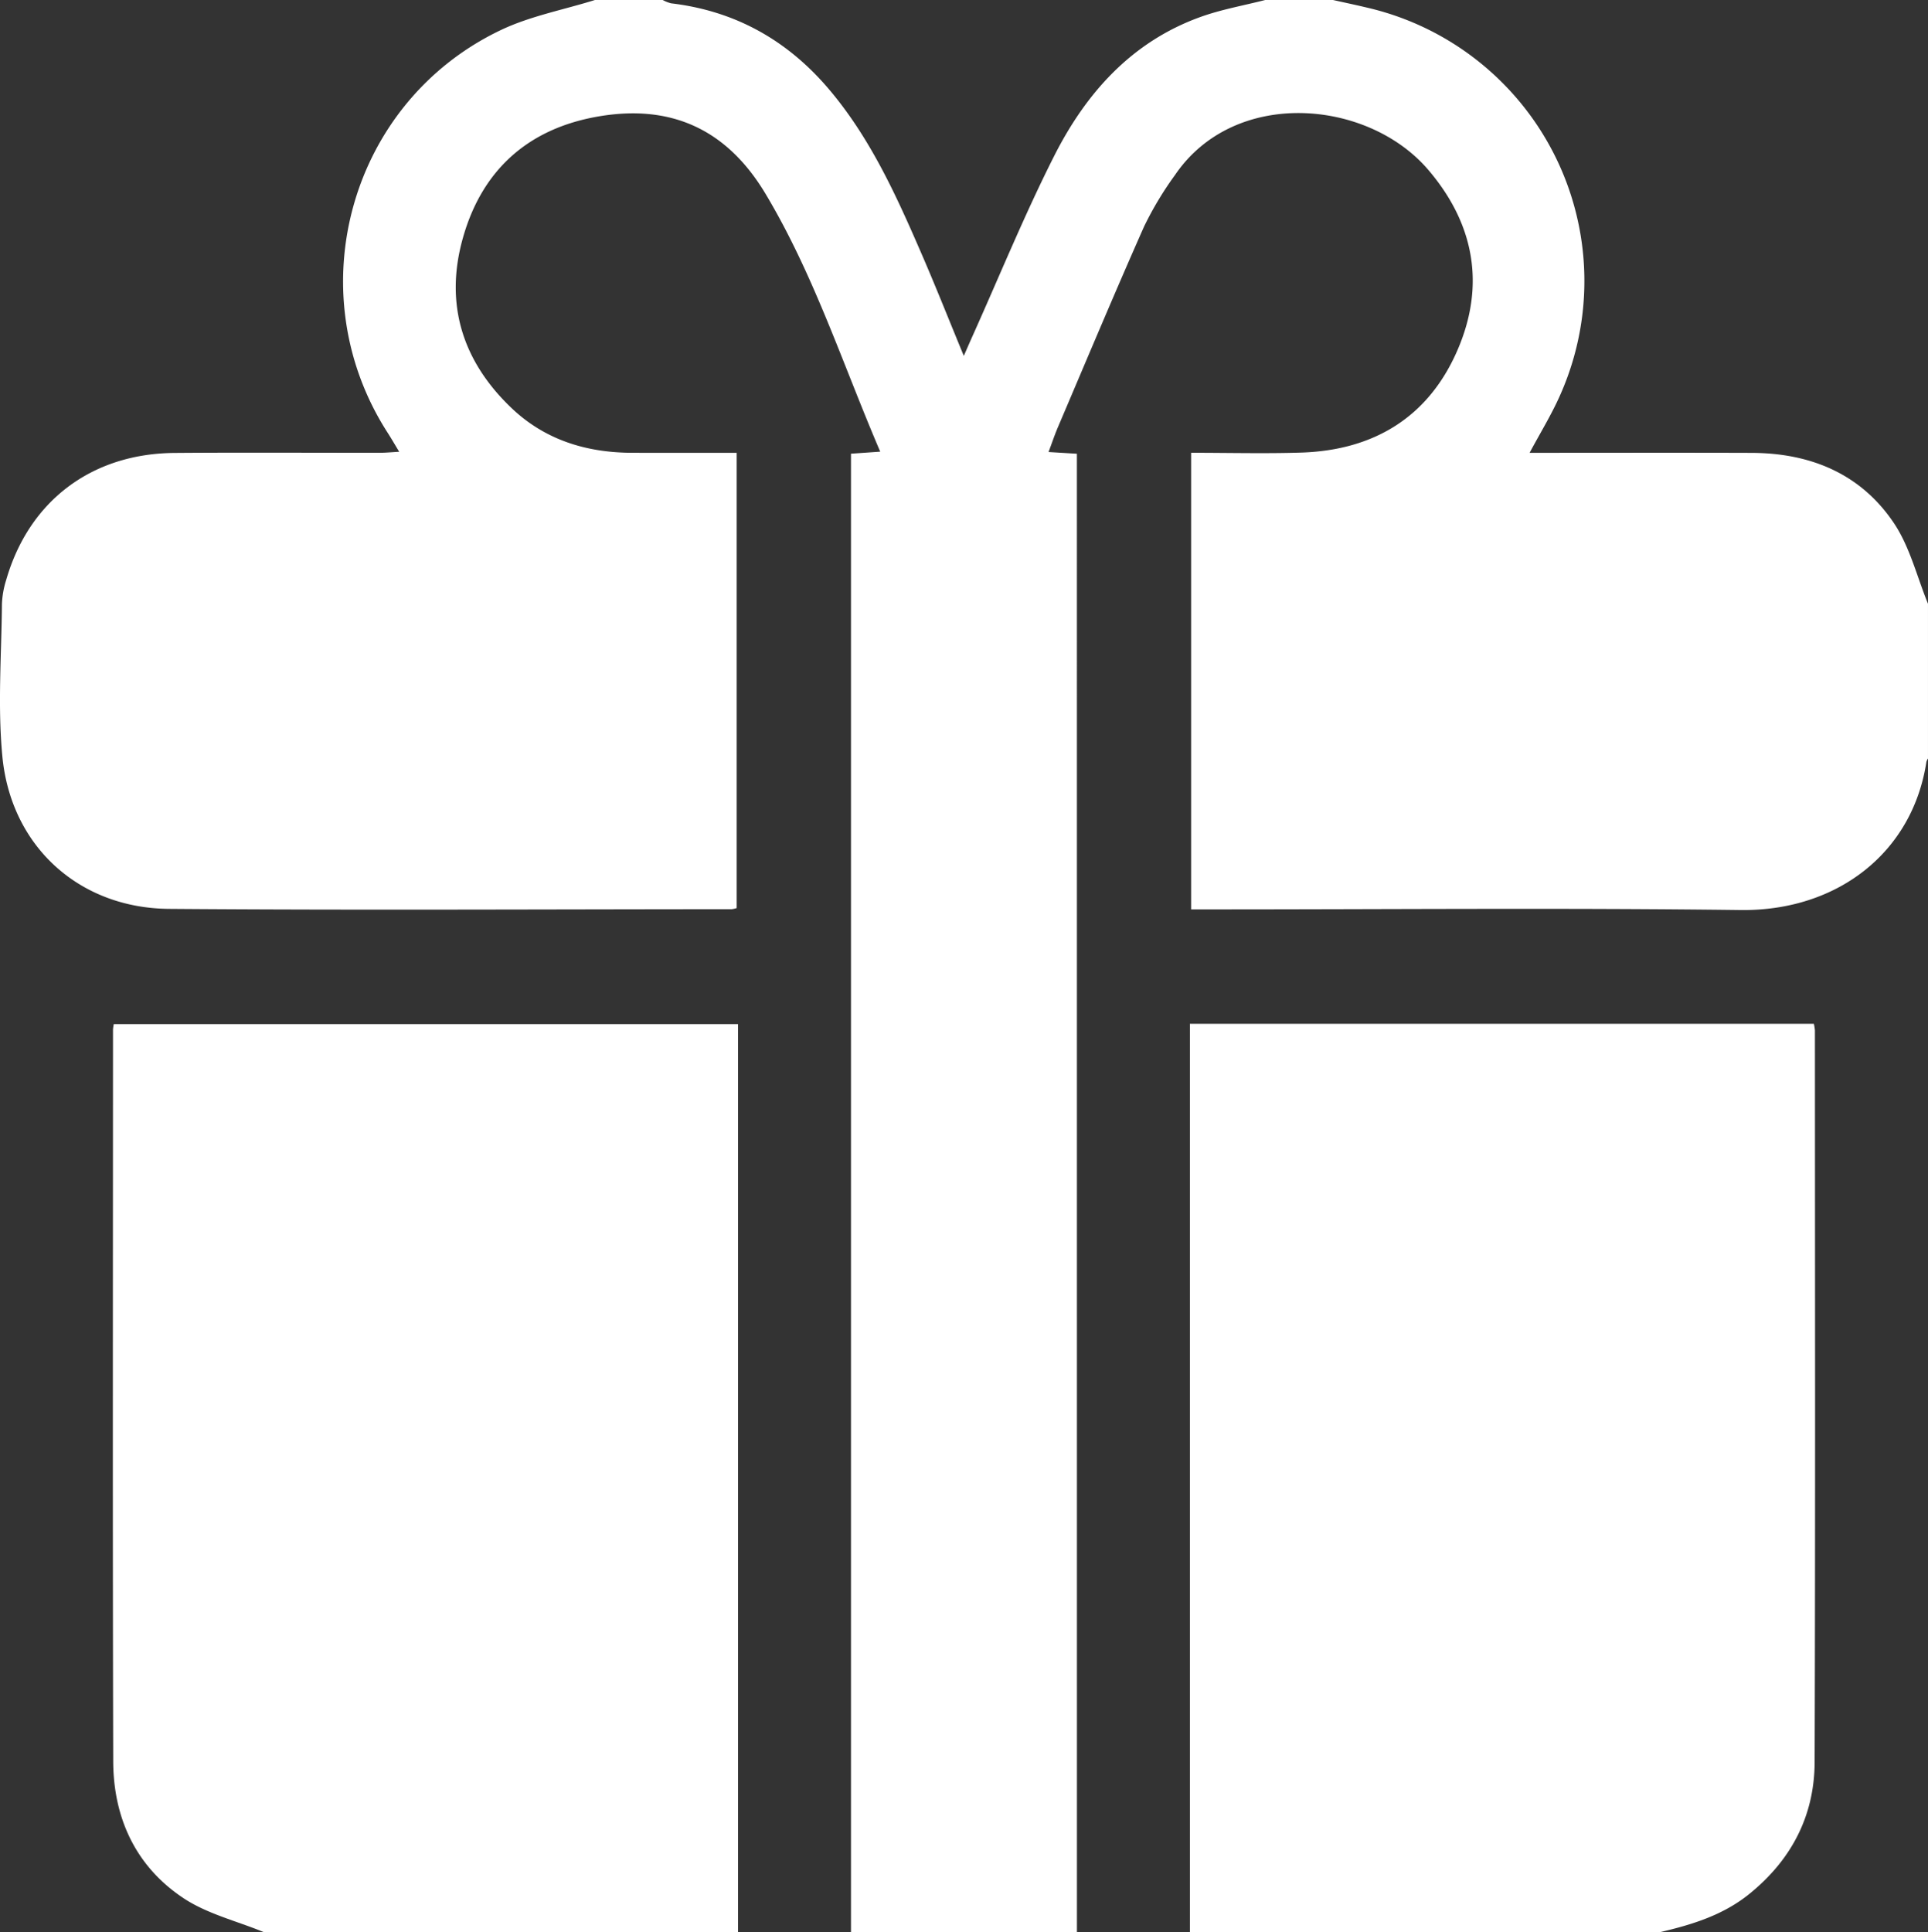
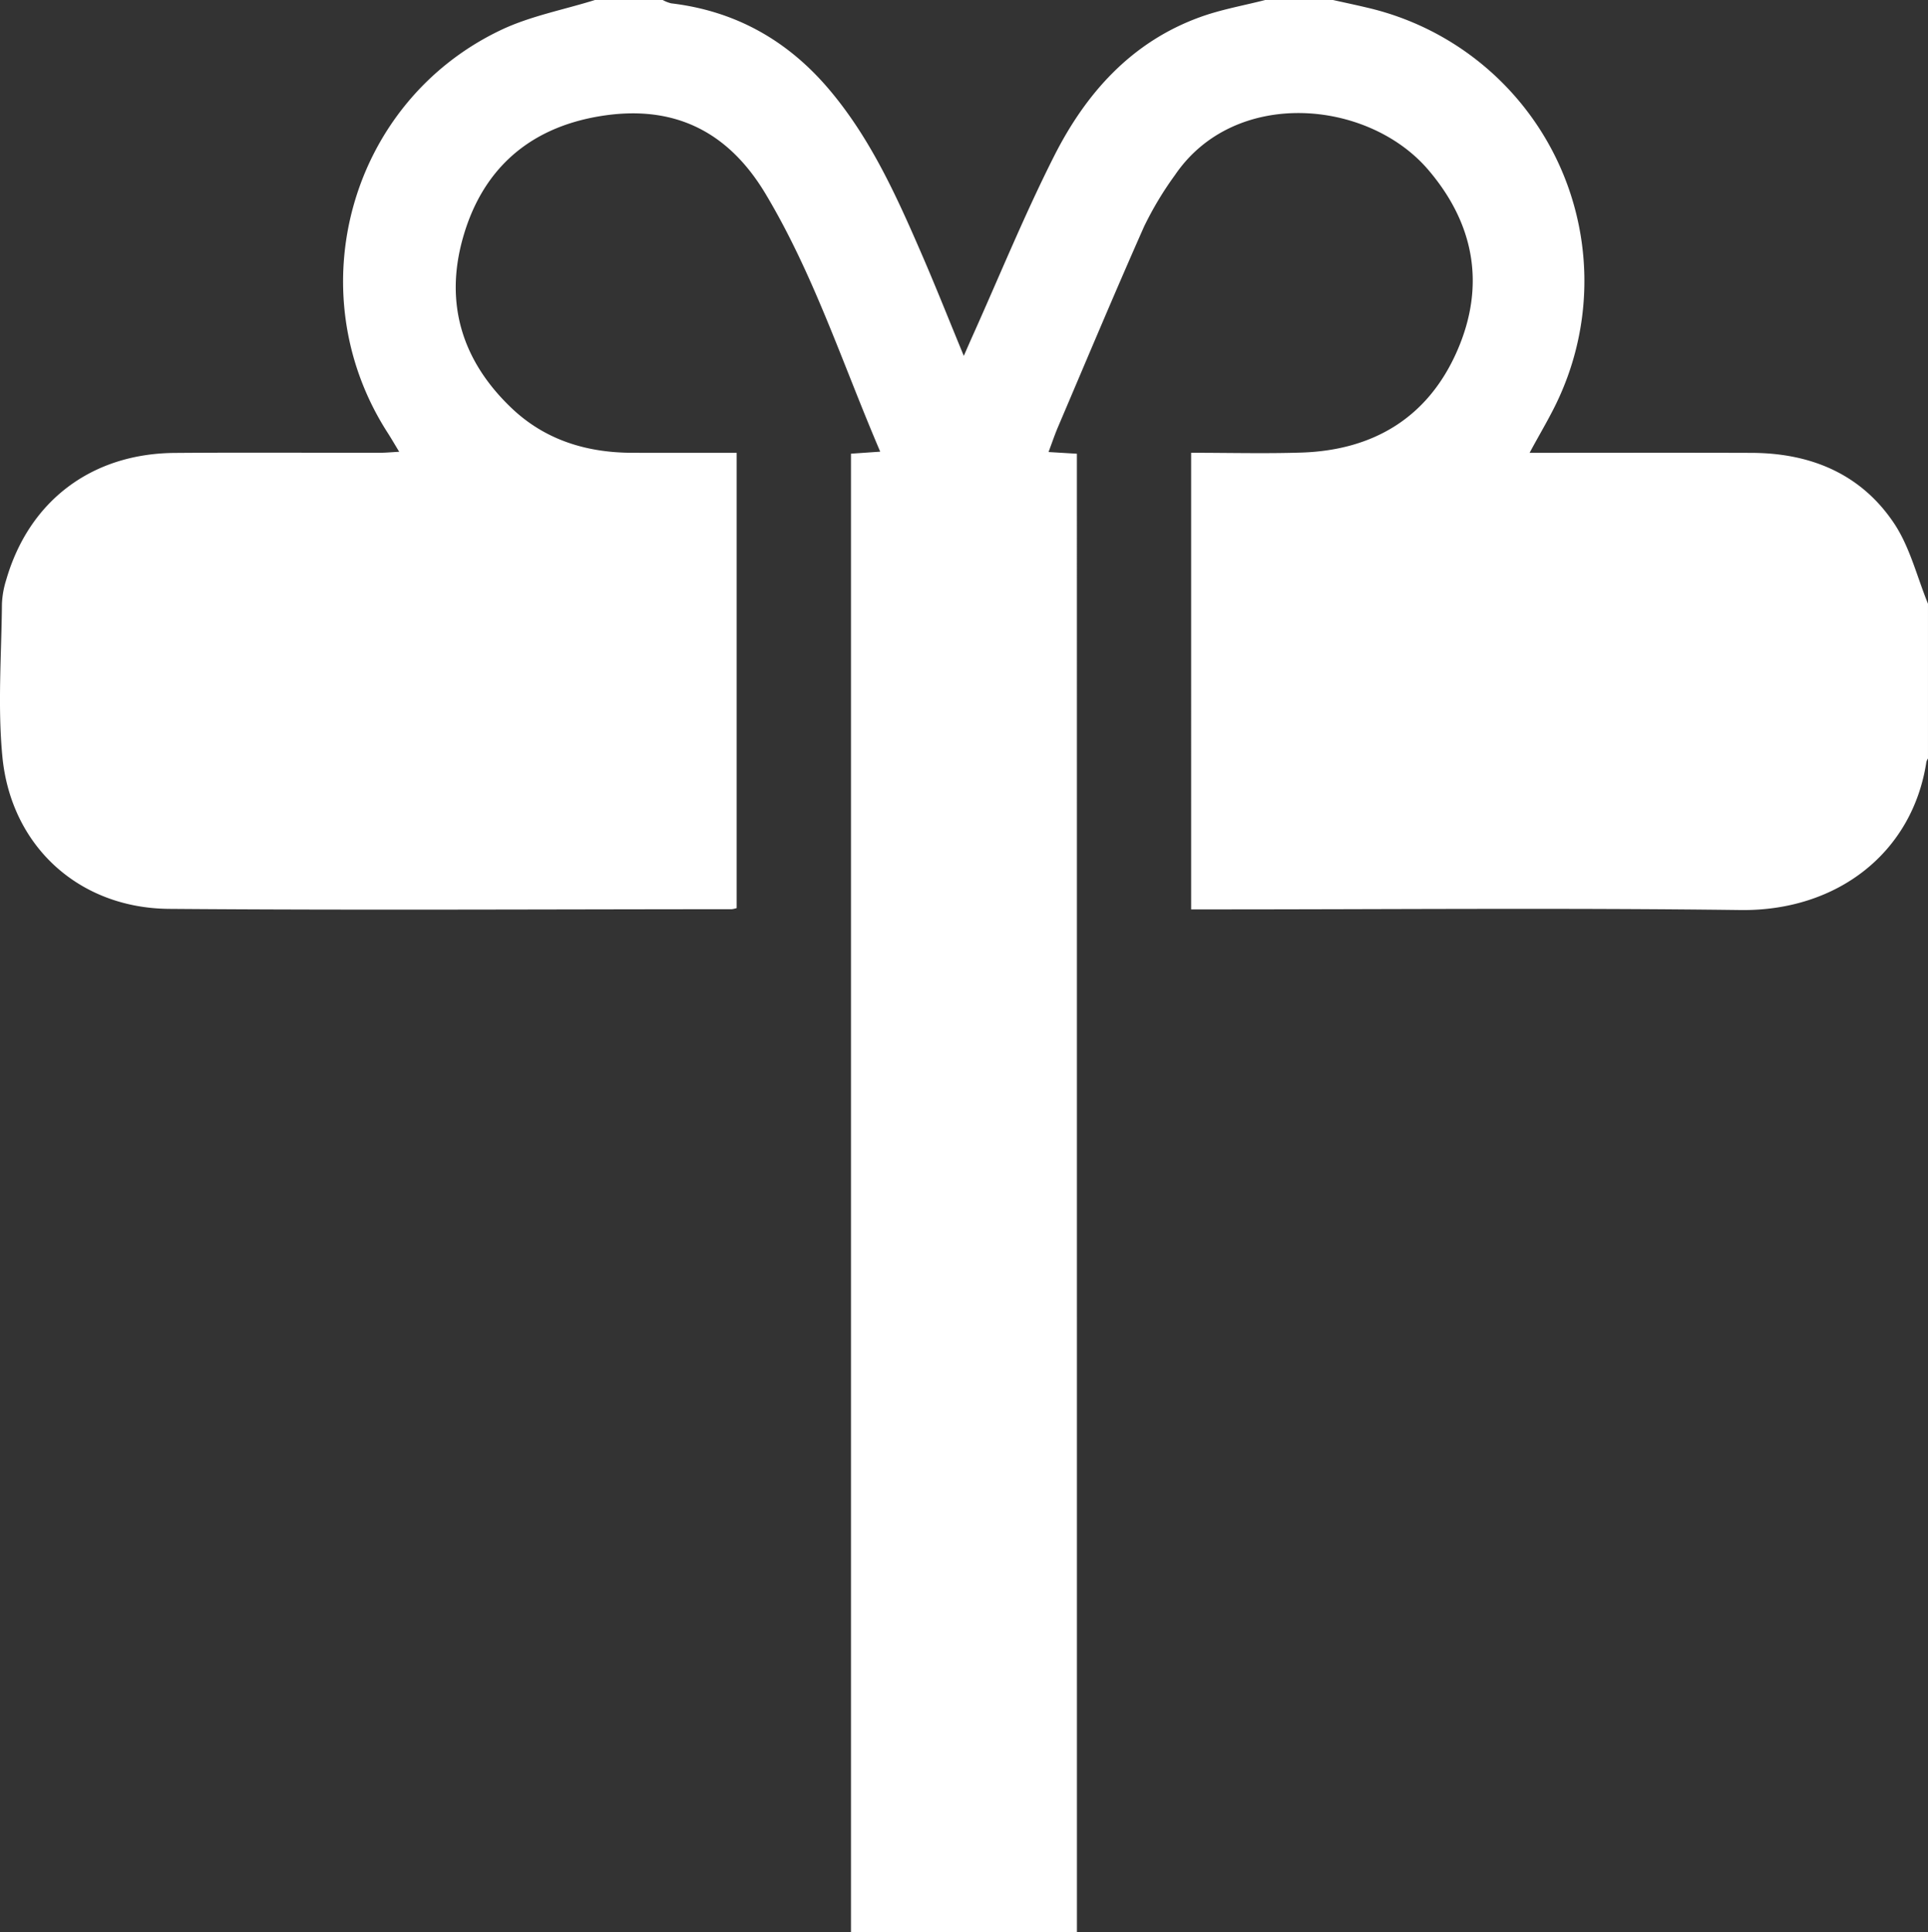
<svg xmlns="http://www.w3.org/2000/svg" width="408.782" height="409.6" viewBox="0 0 408.782 409.6">
  <rect x="0" y="0" width="408.782" height="409.6" fill="#333333" stroke="none" />
  <g transform="translate(-142.817 -96)">
    <path d="M371.152,505.6H323.246V192.185l6.2-.429c-7.98-18.626-14.063-37.525-24.308-54.648-8.167-13.653-19.962-19.062-35.376-16.433-14.887,2.539-24.75,11.3-28.821,25.851-3.9,13.93-.074,26.074,10.338,35.989,7.1,6.756,15.863,9.448,25.523,9.48,7.4.024,14.8.005,22.208.005v96.522a6.027,6.027,0,0,1-1.035.236c-39.774.013-79.55.241-119.322-.071-19.094-.15-33.516-13.285-35.334-32.313-1.021-10.684-.189-21.55-.09-32.332a19.349,19.349,0,0,1,.9-5.089c4.824-16.73,18.079-26.789,35.7-26.928,14.5-.115,29-.02,43.5-.034,1.248,0,2.495-.124,4.128-.21-1-1.654-1.721-2.9-2.5-4.11-19.146-29.847-8-70.017,24.014-85.281,6.257-2.984,13.3-4.3,19.985-6.39h14.372a7.461,7.461,0,0,0,1.788.707c13.58,1.611,24.648,7.822,33.463,18.219s14.324,22.647,19.671,34.982c2.987,6.889,5.752,13.874,8.916,21.542.829-1.888,1.332-3.054,1.853-4.212,5.717-12.723,10.995-25.669,17.275-38.107,6.756-13.381,16.43-24.259,31.029-29.526C401.76,98,406.481,97.18,411.074,96h14.372c2.45.547,4.908,1.061,7.348,1.647a59.486,59.486,0,0,1,40.724,82.312c-1.8,4.043-4.145,7.846-6.387,12.042,15.973,0,31.536-.04,47.1.012,12.467.042,23.147,4.43,30.165,14.925,3.368,5.038,4.861,11.335,7.2,17.062v32.8a2.821,2.821,0,0,0-.339.72c-2.932,19.278-18.927,31.676-39.416,31.415-37.245-.475-74.5-.135-111.753-.135h-4.721V191.992c7.96,0,15.665.2,23.355-.043,15.332-.487,26.916-7.476,33.074-21.622,6-13.785,3.657-26.857-6.172-38.344-12.8-14.958-41.04-17.444-53.668,1.109a71.406,71.406,0,0,0-6.566,10.933c-6.254,14.1-12.211,28.328-18.259,42.517-.708,1.663-1.281,3.384-2,5.29l6.013.364Z" fill="#fff" />
-     <path d="M198.689,505.6c-5.709-2.341-11.971-3.848-17.011-7.2-10.089-6.711-14.827-16.985-14.857-29.011-.133-51.721-.052-103.444-.044-155.166a9.5,9.5,0,0,1,.163-1.1H299.293V505.6Z" fill="#fff" />
-     <path d="M494.911,505.6H395.106V313.061H527.4a10.2,10.2,0,0,1,.226,1.4c.008,51.7.095,103.393-.061,155.088-.035,11.4-4.909,20.758-13.858,27.989C508.156,502.019,501.648,504.02,494.911,505.6Z" fill="#fff" />
  </g>
</svg>